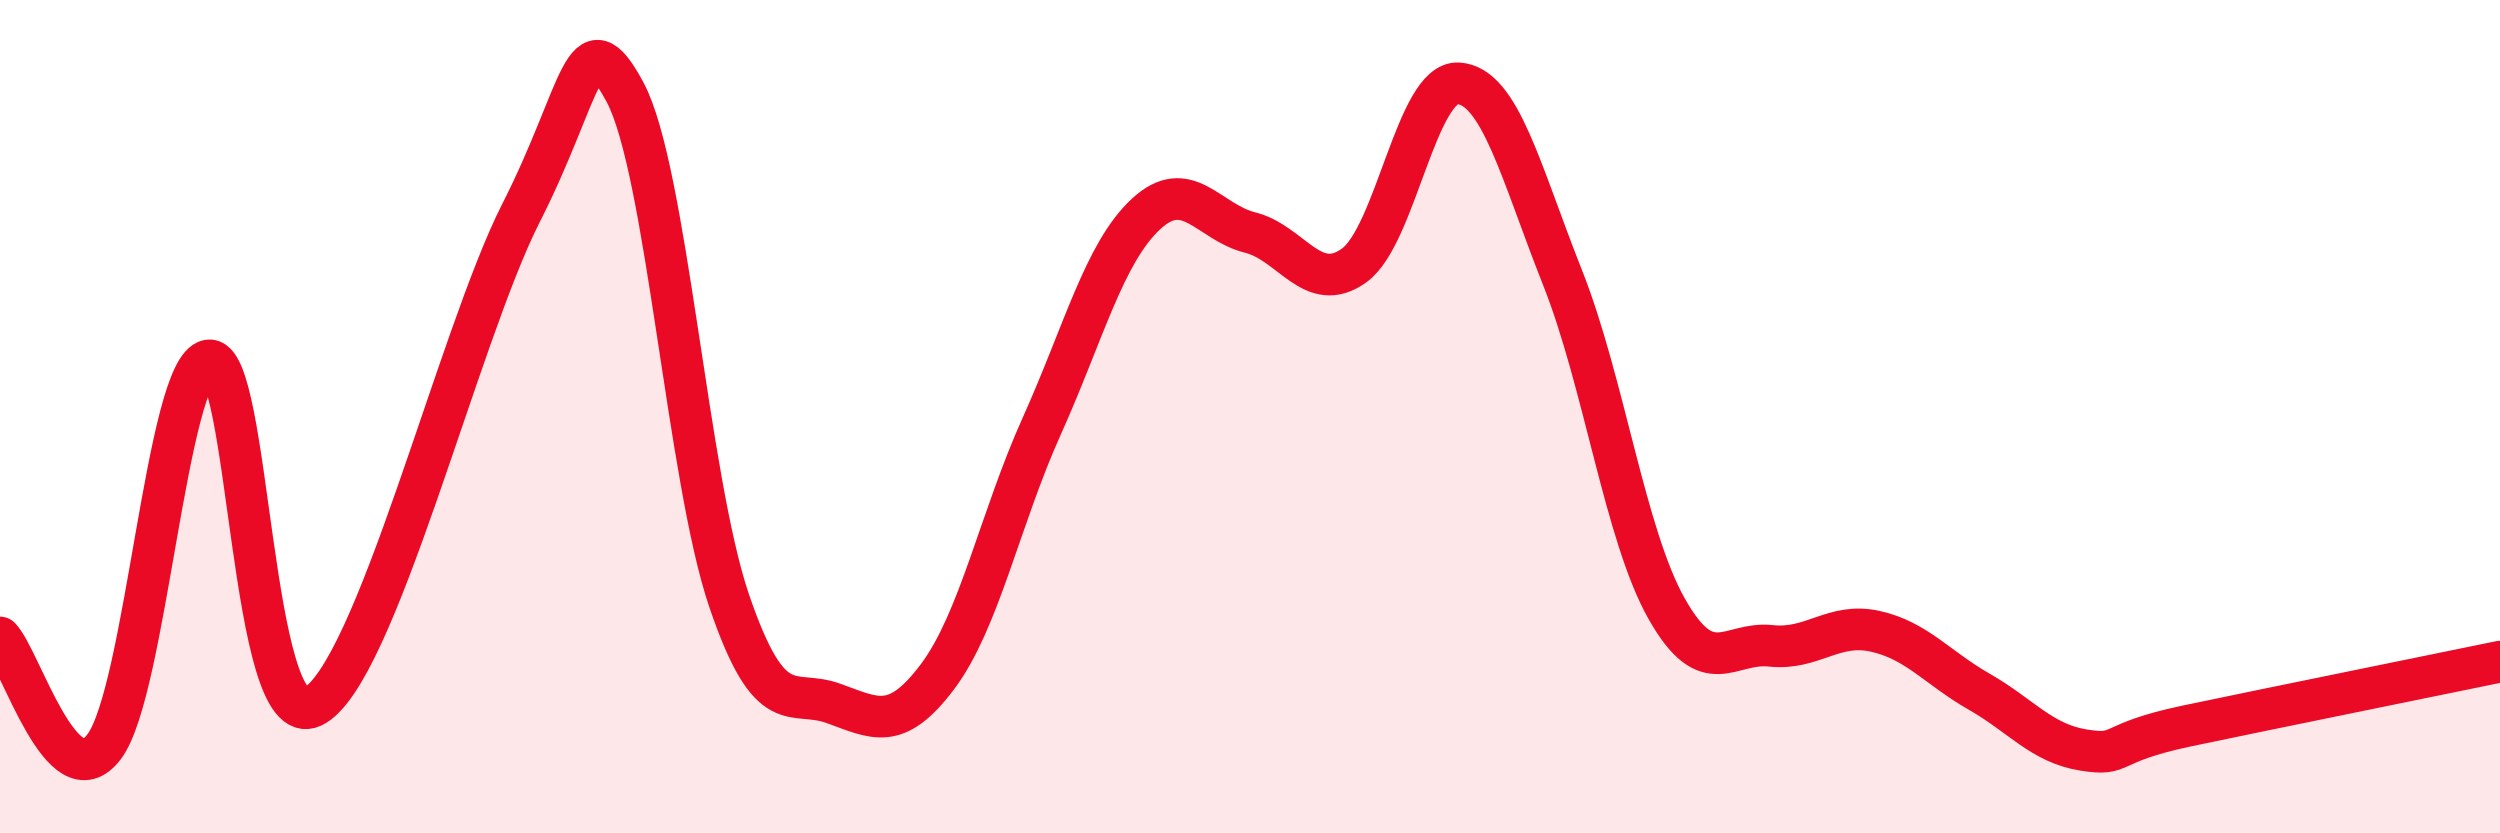
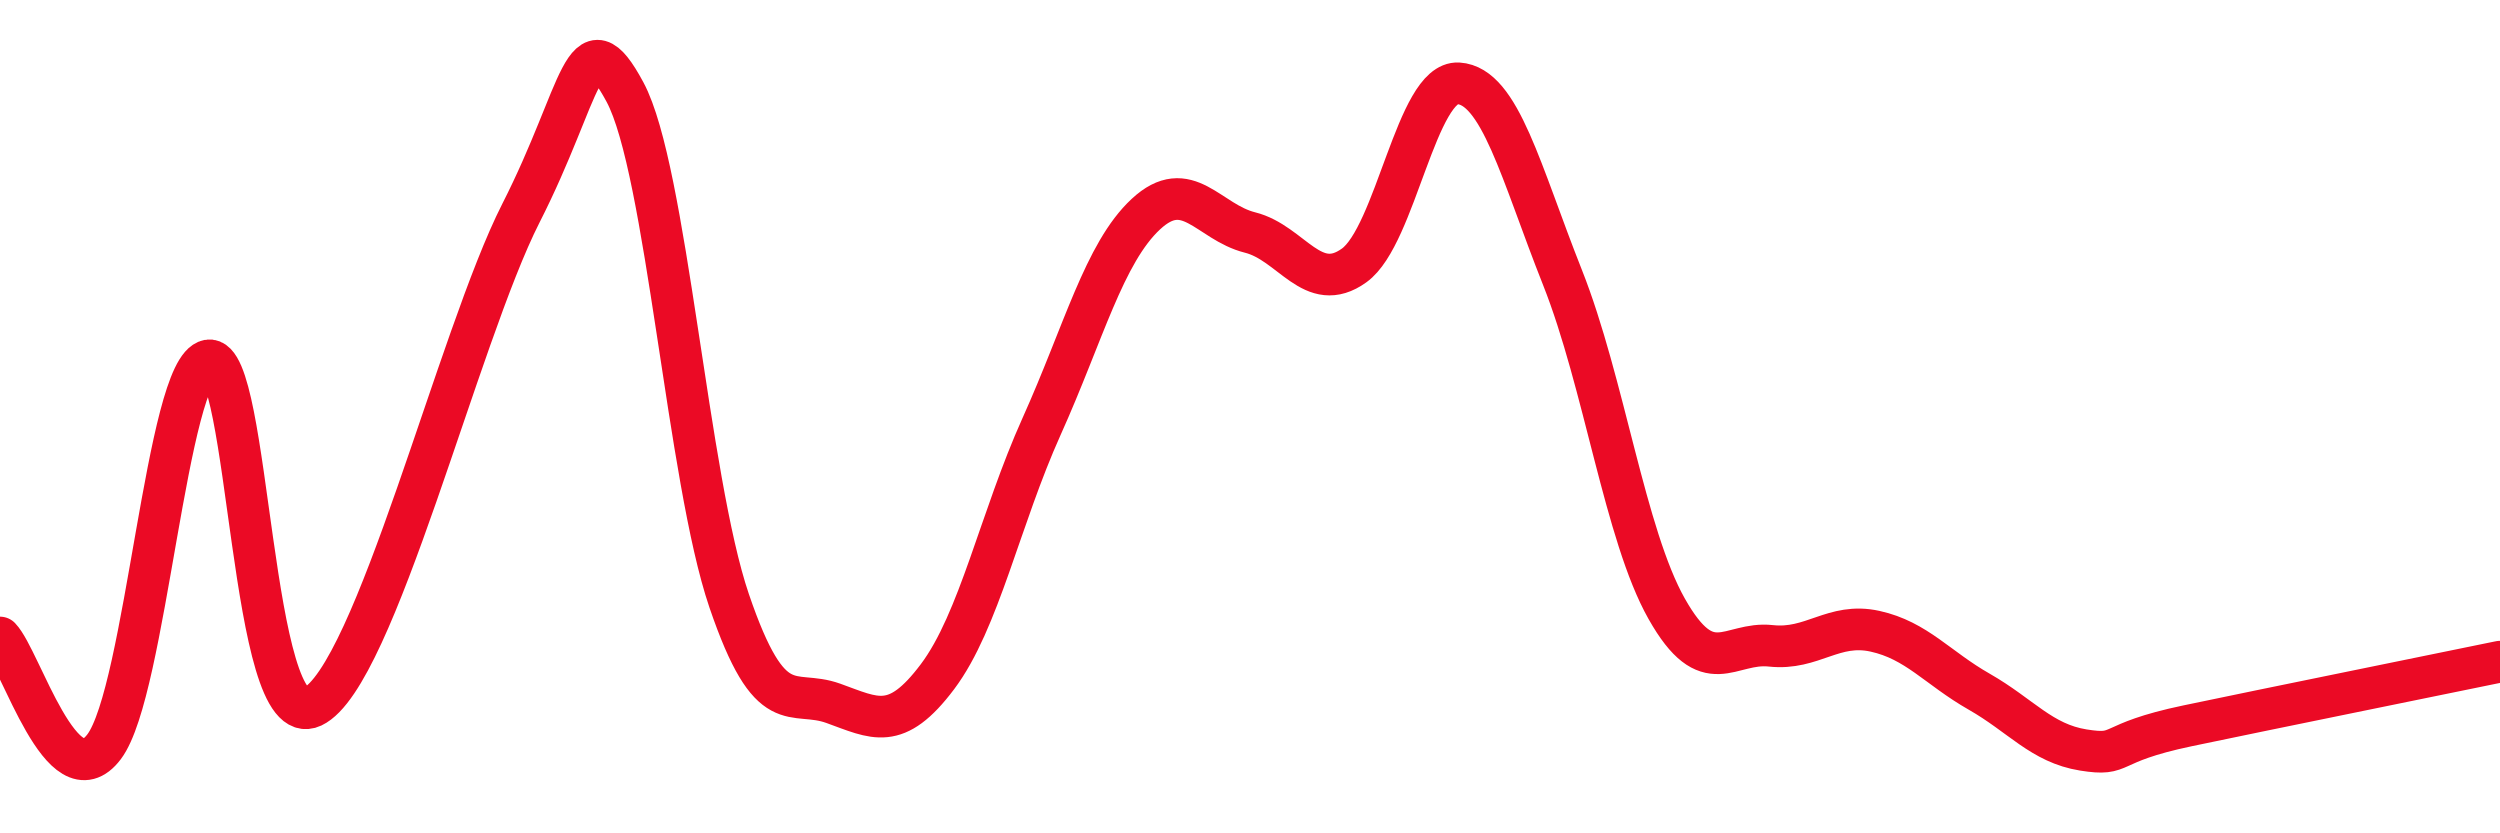
<svg xmlns="http://www.w3.org/2000/svg" width="60" height="20" viewBox="0 0 60 20">
-   <path d="M 0,15.3 C 0.5,15.82 1.5,19.25 2.5,17.92 C 3.5,16.59 4,8.84 5,8.65 C 6,8.46 6,17.67 7.5,16.96 C 9,16.25 11,8.07 12.5,5.12 C 14,2.17 14,0.35 15,2.21 C 16,4.07 16.5,11.49 17.5,14.42 C 18.5,17.35 19,16.52 20,16.88 C 21,17.24 21.5,17.57 22.5,16.24 C 23.5,14.91 24,12.45 25,10.23 C 26,8.01 26.5,6.07 27.5,5.14 C 28.5,4.21 29,5.33 30,5.58 C 31,5.83 31.5,7.09 32.5,6.37 C 33.5,5.65 34,1.94 35,2 C 36,2.06 36.5,4.14 37.5,6.66 C 38.5,9.18 39,12.84 40,14.61 C 41,16.38 41.5,15.39 42.5,15.5 C 43.5,15.61 44,14.93 45,15.15 C 46,15.37 46.5,16.03 47.5,16.6 C 48.5,17.17 49,17.84 50,18 C 51,18.16 50.5,17.84 52.5,17.42 C 54.5,17 58.5,16.19 60,15.88L60 20L0 20Z" fill="#EB0A25" opacity="0.1" stroke-linecap="round" stroke-linejoin="round" />
  <path d="M 0,15.3 C 0.5,15.82 1.5,19.25 2.5,17.92 C 3.5,16.59 4,8.84 5,8.65 C 6,8.46 6,17.67 7.5,16.96 C 9,16.25 11,8.07 12.5,5.12 C 14,2.17 14,0.35 15,2.21 C 16,4.07 16.5,11.49 17.5,14.42 C 18.5,17.35 19,16.52 20,16.88 C 21,17.24 21.5,17.57 22.5,16.24 C 23.5,14.91 24,12.45 25,10.23 C 26,8.01 26.5,6.07 27.5,5.14 C 28.5,4.21 29,5.33 30,5.58 C 31,5.83 31.5,7.09 32.5,6.37 C 33.5,5.65 34,1.94 35,2 C 36,2.06 36.5,4.14 37.5,6.66 C 38.5,9.18 39,12.84 40,14.61 C 41,16.38 41.5,15.39 42.5,15.5 C 43.5,15.61 44,14.93 45,15.15 C 46,15.37 46.5,16.03 47.5,16.6 C 48.5,17.17 49,17.84 50,18 C 51,18.16 50.5,17.84 52.5,17.42 C 54.5,17 58.5,16.19 60,15.88" stroke="#EB0A25" stroke-width="1" fill="none" stroke-linecap="round" stroke-linejoin="round" />
</svg>